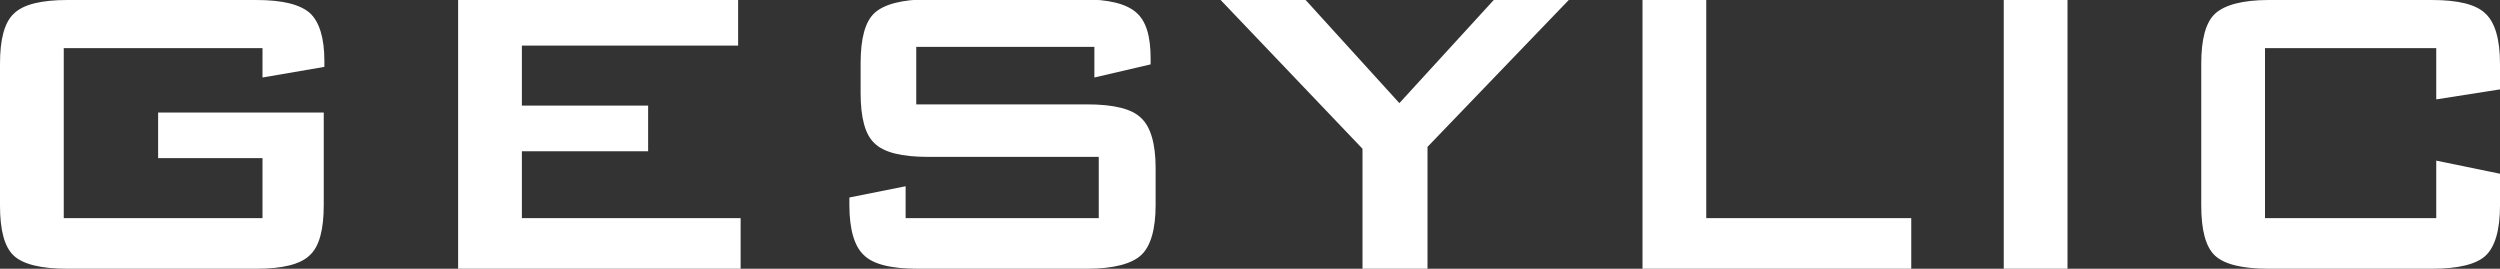
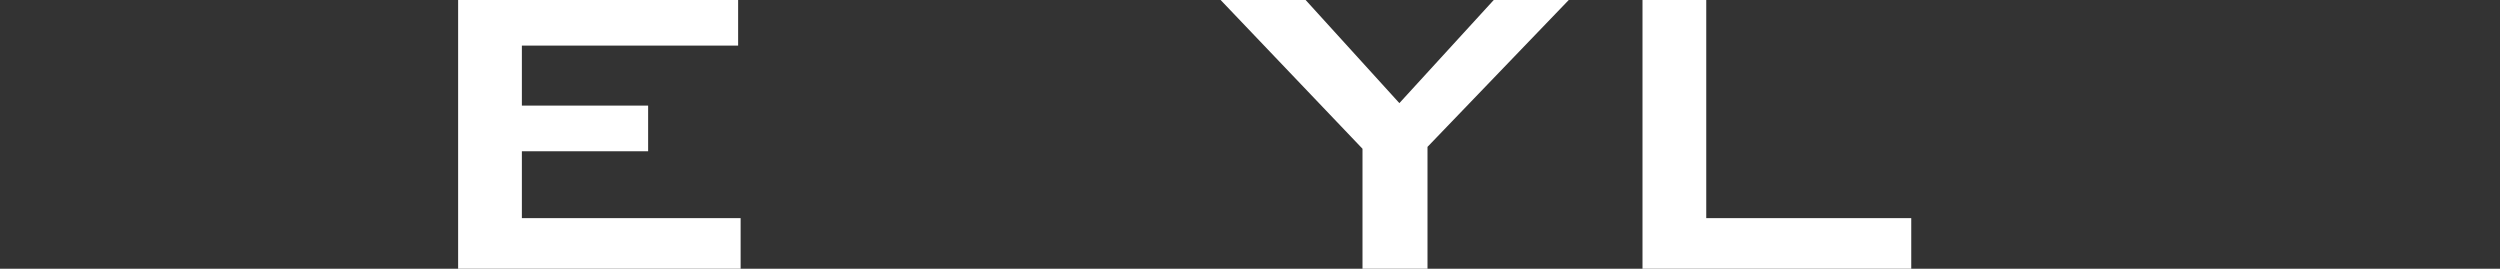
<svg xmlns="http://www.w3.org/2000/svg" id="Capa_1" x="0px" y="0px" viewBox="0 0 400 43" xml:space="preserve">
  <rect x="0" y="0" width="400" height="43" fill="#333333" stroke="none" />
  <g id="Componente_9_1_3_">
    <g>
-       <path fill="#FFFFFF" d="M41.9,7.7H10.2v27.2h31.8v-9.6H25.3V18h26.5v14.8c0,3.9-0.7,6.6-2.2,8C48.1,42.3,45.2,43,41,43H10.8 c-4.2,0-7.1-0.7-8.6-2.1c-1.5-1.4-2.2-4.1-2.2-8V10.2c0-3.9,0.7-6.6,2.2-8C3.7,0.7,6.6,0,10.8,0H41c4.2,0,7,0.7,8.6,2.1 c1.5,1.4,2.3,4,2.3,7.6v1l-9.9,1.7V7.7z" />
      <path fill="#FFFFFF" d="M73.3,43V0h44.8v7.3H83.5v9.6h20.2v7.3H83.5v10.7h35V43H73.3z" />
-       <path fill="#FFFFFF" d="M175.2,7.5h-28.6v9.2h27.3c4.3,0,7.2,0.7,8.7,2.2c1.5,1.4,2.3,4.1,2.3,8v5.9c0,3.9-0.8,6.6-2.3,8 c-1.5,1.4-4.4,2.2-8.7,2.2h-27c-4.3,0-7.2-0.7-8.7-2.2c-1.5-1.4-2.3-4.1-2.3-8v-1.2l9-1.8v5.1h30.9v-9.8h-27.3 c-4.2,0-7.1-0.7-8.6-2.2c-1.5-1.4-2.2-4.1-2.2-8v-4.8c0-3.9,0.7-6.6,2.2-8c1.5-1.4,4.4-2.2,8.6-2.2h24.8c4.1,0,6.9,0.7,8.5,2.1 c1.6,1.4,2.3,3.8,2.3,7.4v0.9l-9,2.1V7.5z" />
      <path fill="#FFFFFF" d="M218,43V23.8L195.3,0h13.6l15,16.5L239,0h12l-22.6,23.5V43H218z" />
      <path fill="#FFFFFF" d="M262.8,43V0h10.2v34.9h32.8V43H262.8z" />
-       <path fill="#FFFFFF" d="M320.6,43V0h10.2v43H320.6z" />
-       <path fill="#FFFFFF" d="M389.8,7.7h-27.4v27.2h27.4v-9.2l10.2,2.1v5.1c0,3.9-0.8,6.6-2.3,8c-1.5,1.4-4.4,2.1-8.6,2.1h-26.1 c-4.2,0-7.1-0.7-8.6-2.1c-1.5-1.4-2.2-4.1-2.2-8V10.2c0-3.9,0.7-6.6,2.2-8c1.5-1.4,4.4-2.2,8.6-2.2h26.1c4.2,0,7.1,0.7,8.6,2.2 c1.5,1.4,2.3,4.1,2.3,8v4.1l-10.2,1.6V7.7z" />
    </g>
  </g>
</svg>